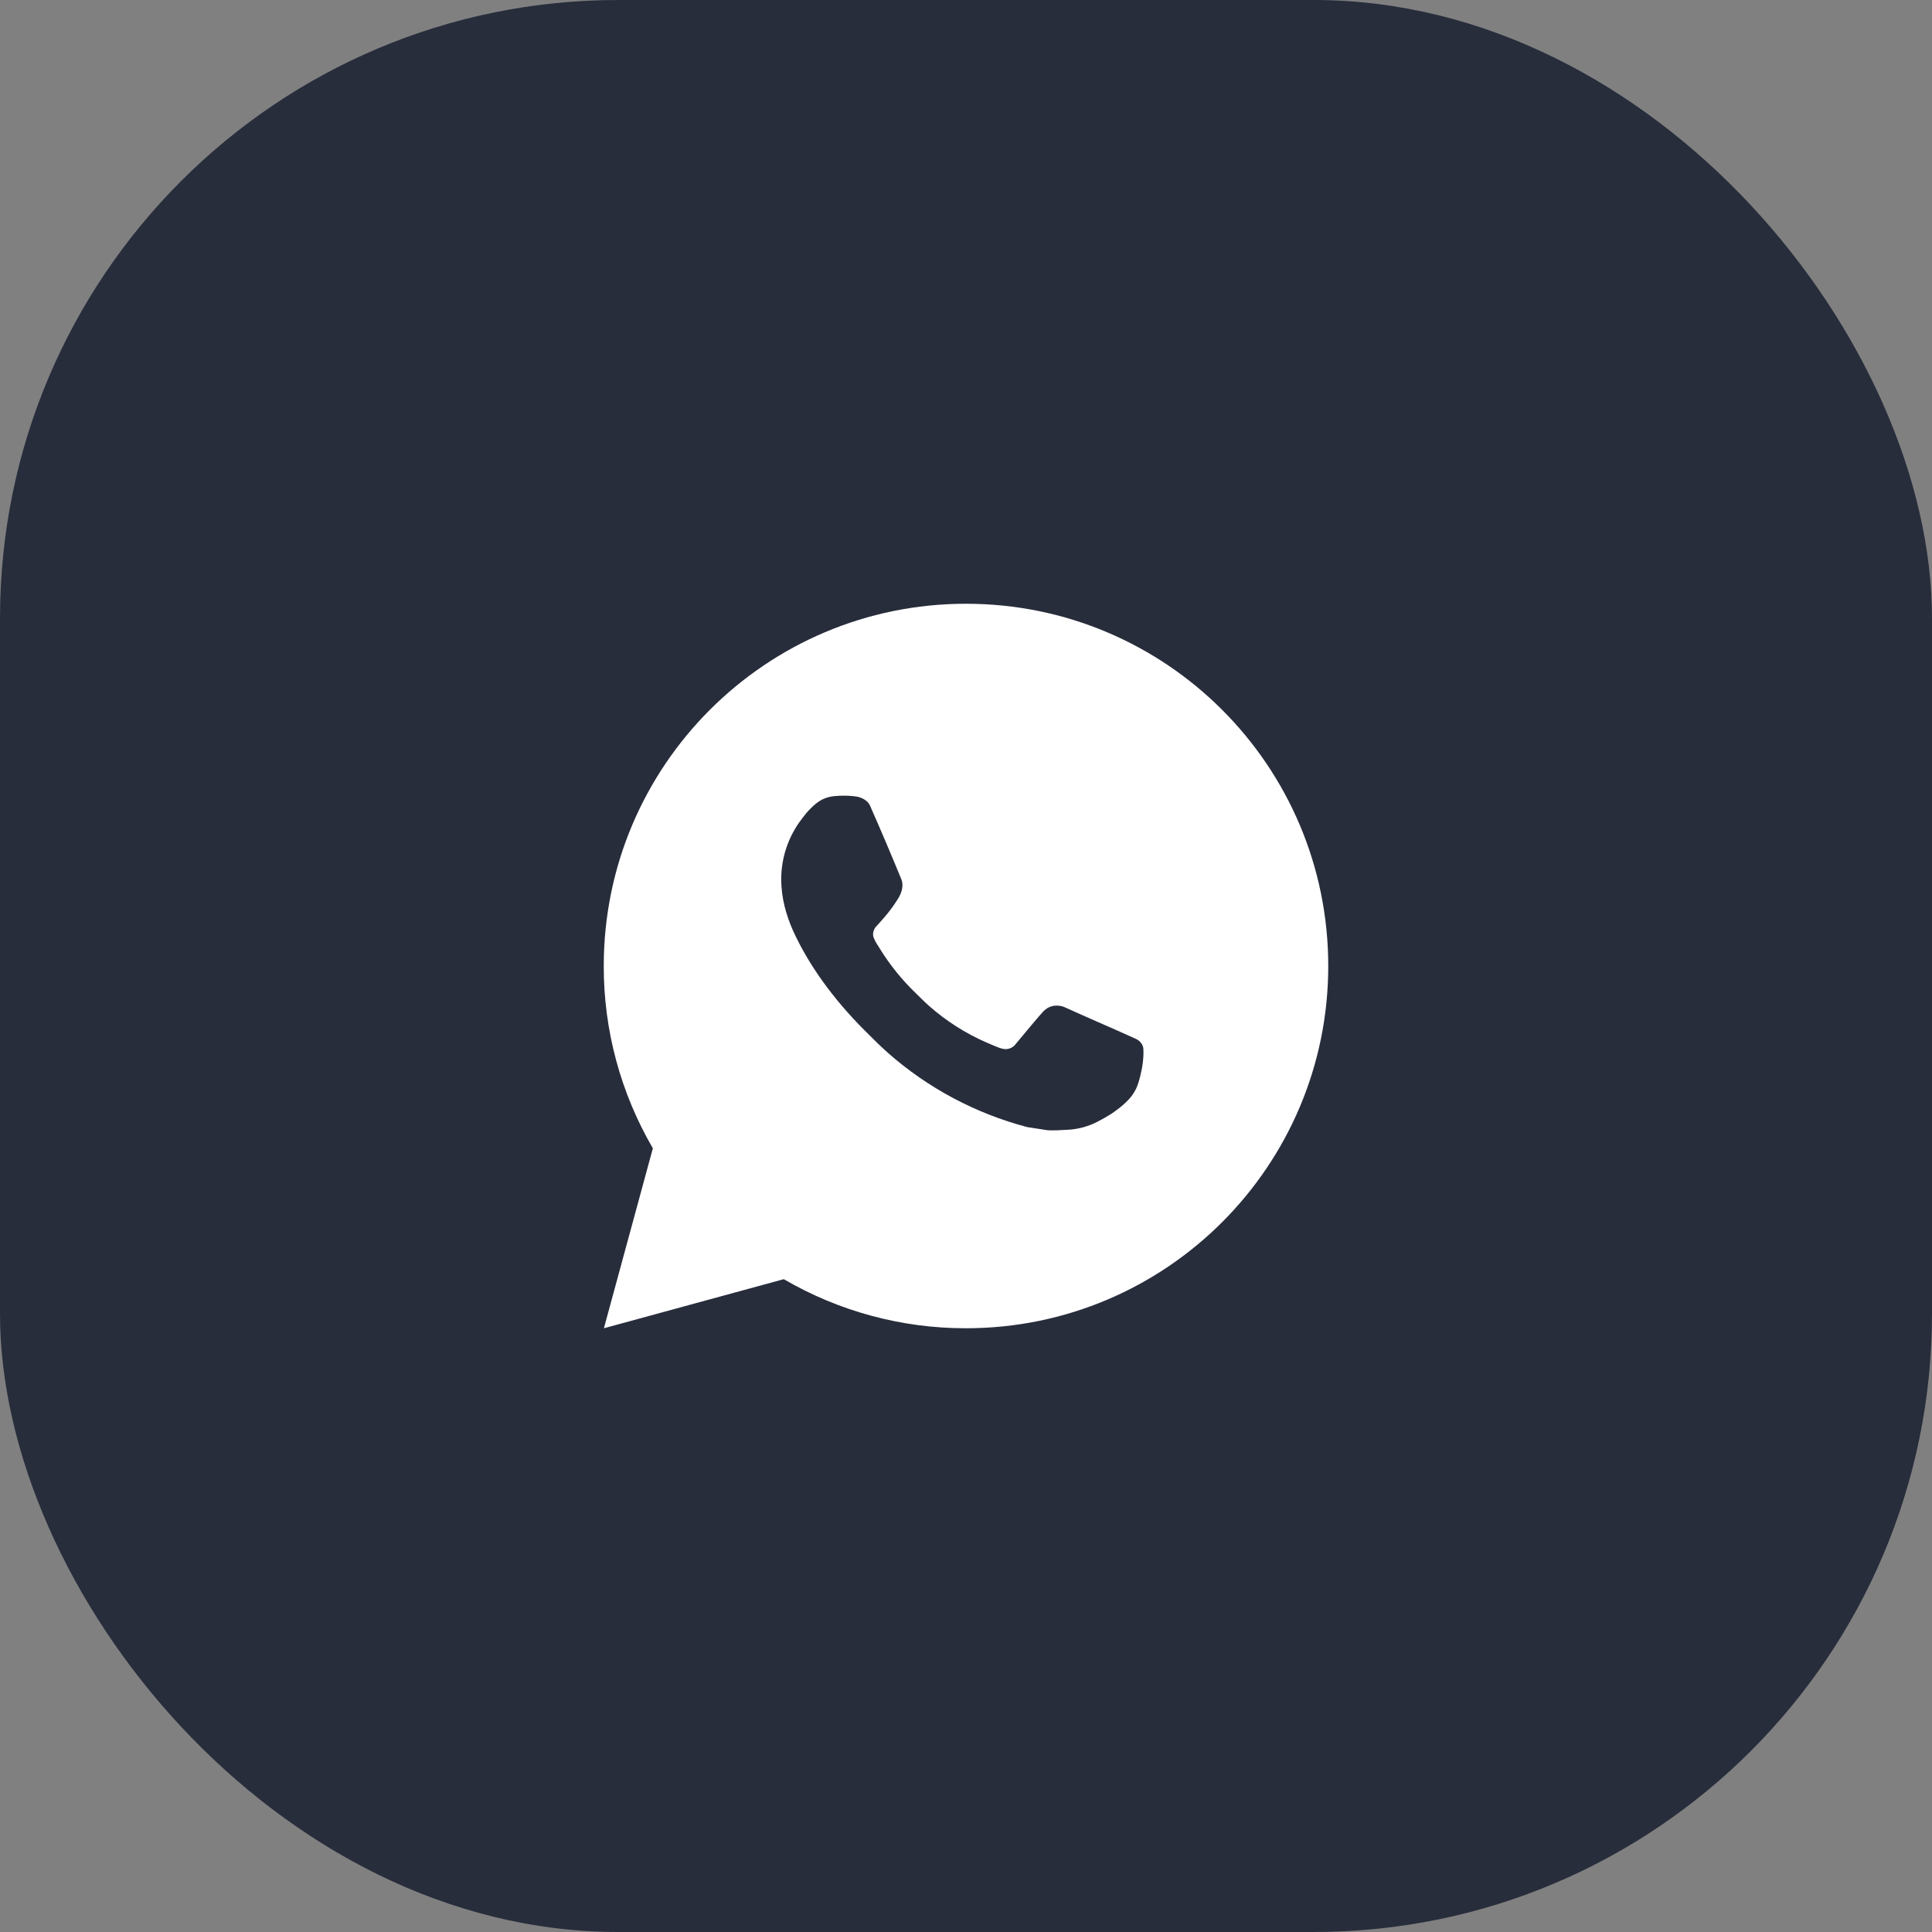
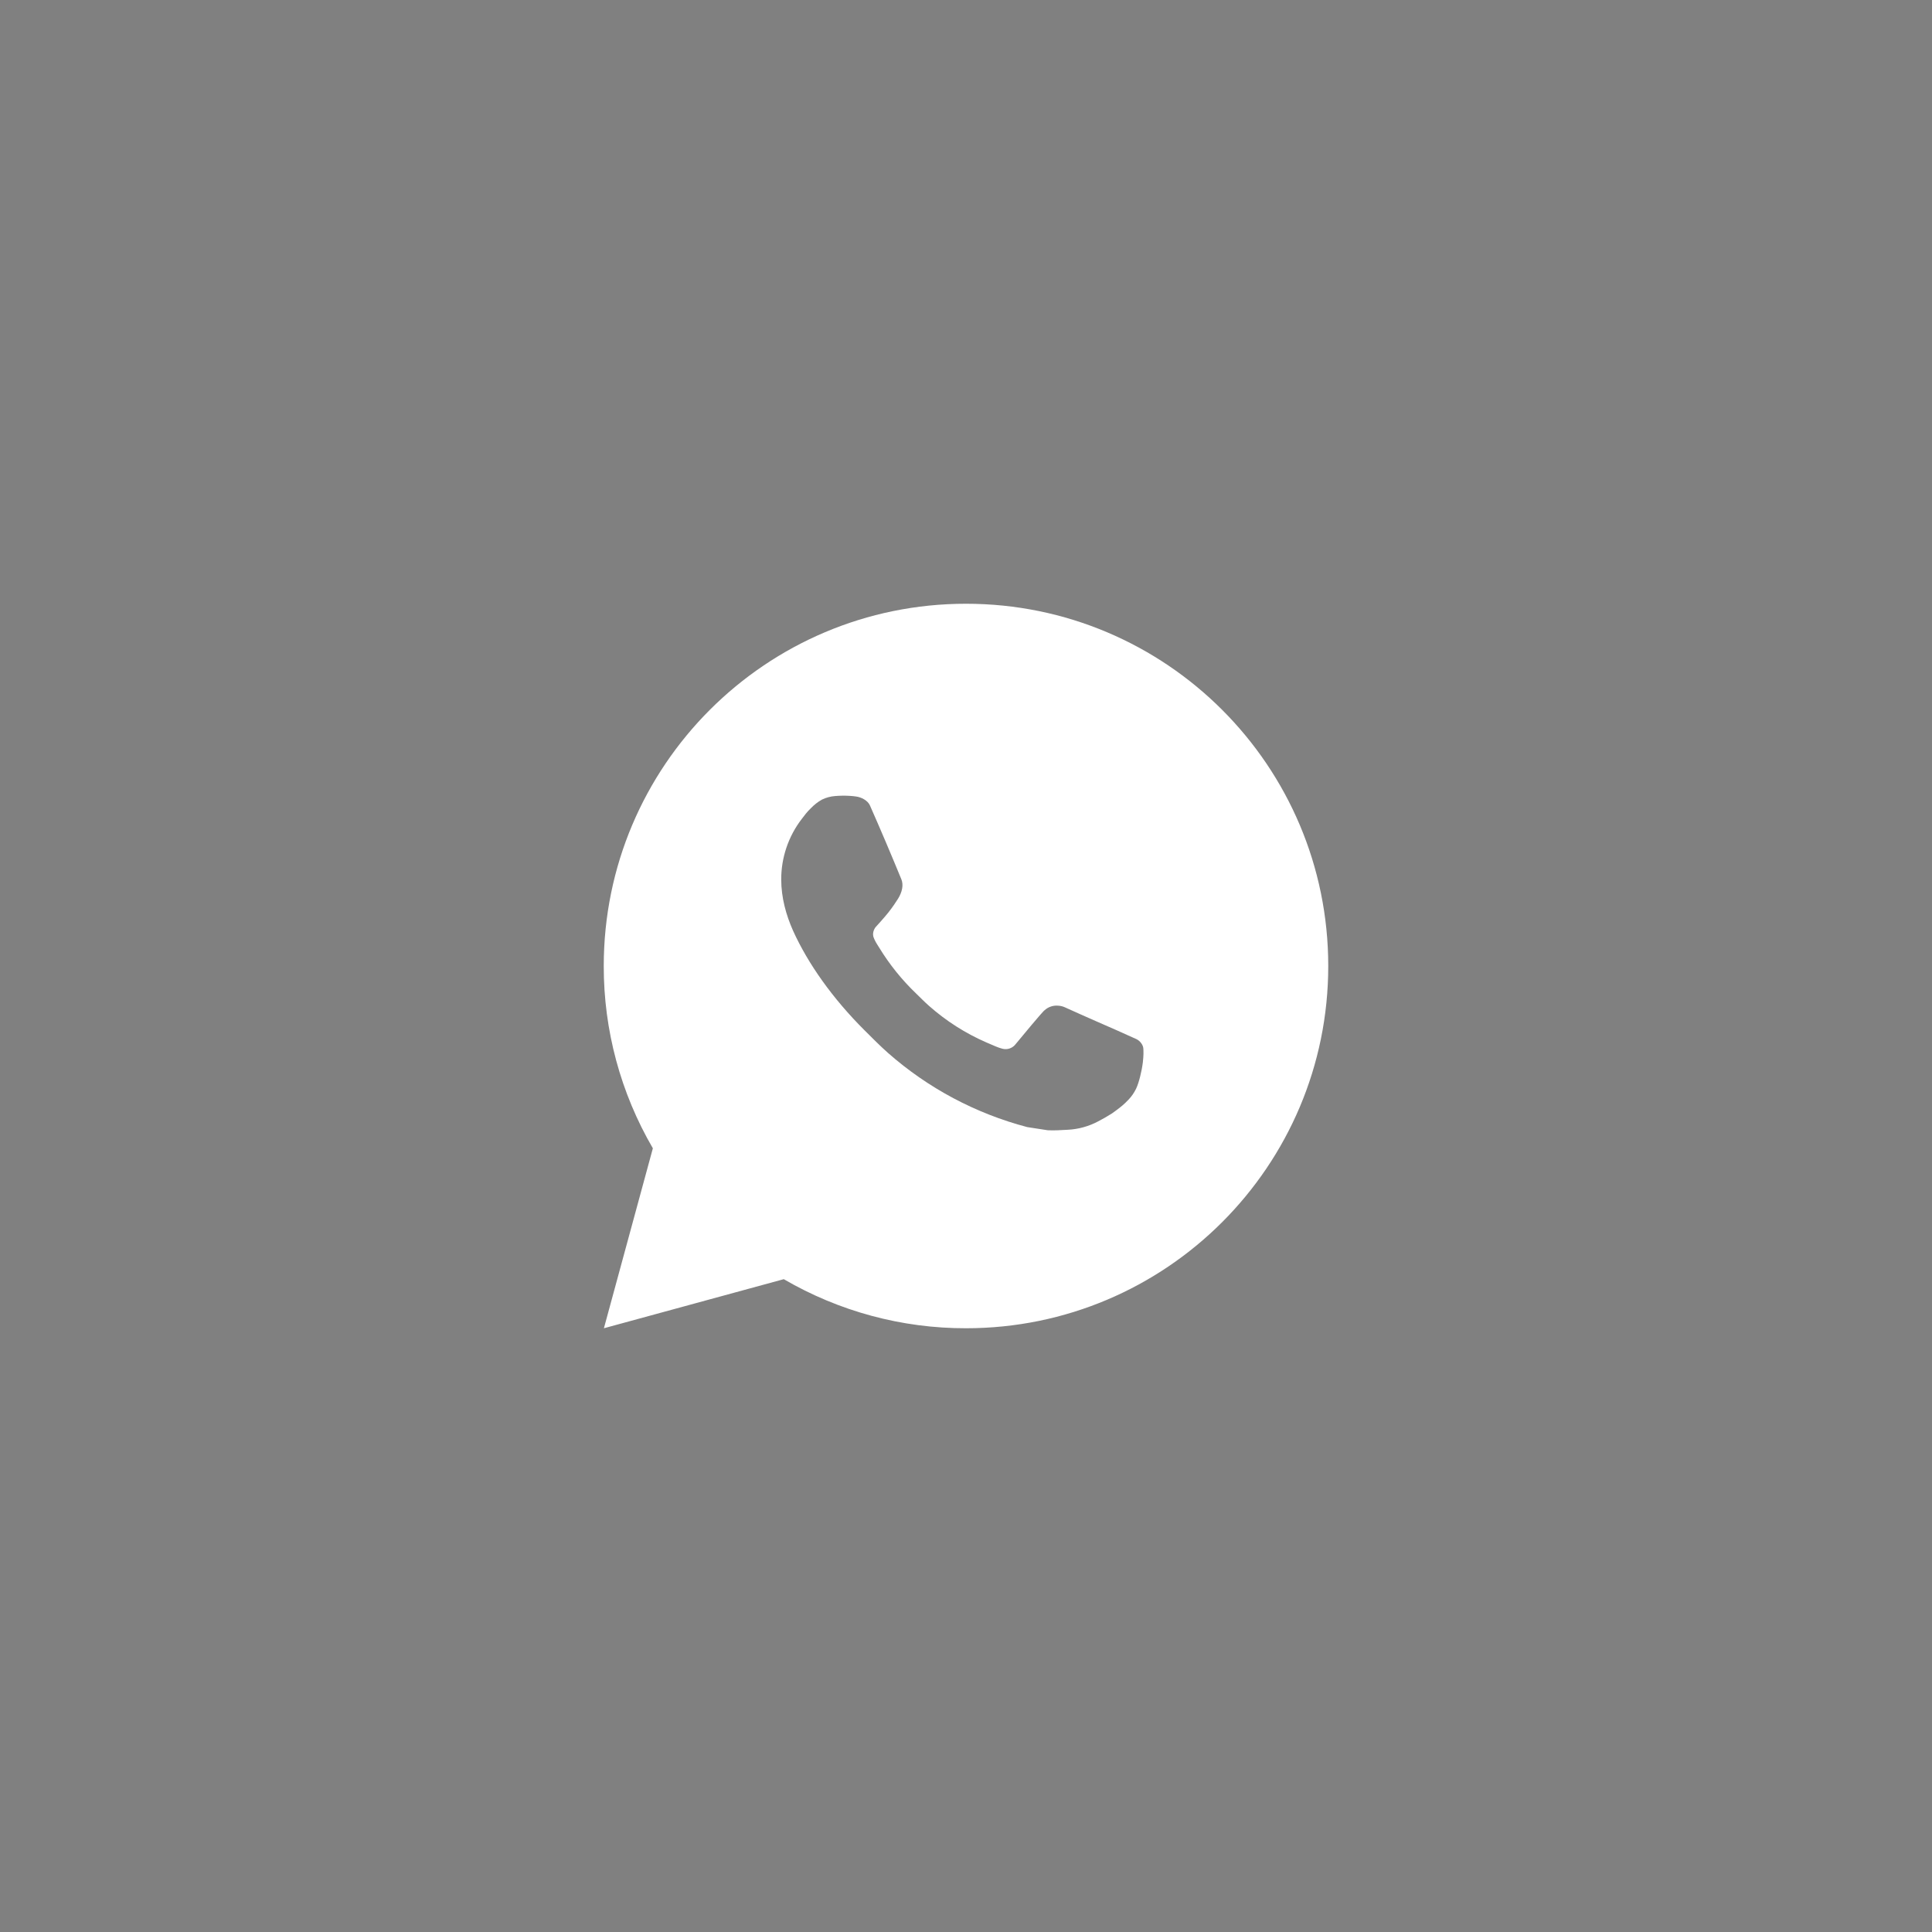
<svg xmlns="http://www.w3.org/2000/svg" width="50" height="50" viewBox="0 0 50 50" fill="none">
  <rect x="0" y="0" width="50" height="50" fill="#808080" stroke="none" />
-   <rect width="50" height="50" rx="16" fill="#282D3C" />
  <path d="M25 15.625C30.178 15.625 34.375 19.822 34.375 25C34.375 30.178 30.178 34.375 25 34.375C23.343 34.378 21.716 33.939 20.284 33.105L15.629 34.375L16.896 29.718C16.061 28.286 15.622 26.657 15.625 25C15.625 19.822 19.822 15.625 25 15.625ZM21.805 20.594L21.617 20.601C21.496 20.61 21.378 20.641 21.269 20.695C21.167 20.753 21.074 20.825 20.993 20.909C20.881 21.015 20.817 21.107 20.748 21.196C20.402 21.646 20.215 22.2 20.218 22.769C20.22 23.228 20.34 23.675 20.527 24.093C20.911 24.939 21.542 25.834 22.374 26.664C22.575 26.864 22.772 27.064 22.983 27.251C24.018 28.162 25.251 28.818 26.584 29.169L27.116 29.251C27.289 29.26 27.463 29.247 27.637 29.238C27.91 29.224 28.177 29.15 28.418 29.022C28.541 28.958 28.661 28.89 28.777 28.816C28.777 28.816 28.817 28.789 28.894 28.731C29.021 28.637 29.099 28.571 29.204 28.461C29.282 28.38 29.348 28.286 29.401 28.178C29.474 28.025 29.547 27.734 29.577 27.491C29.599 27.305 29.593 27.204 29.59 27.141C29.586 27.041 29.503 26.937 29.412 26.893L28.866 26.648C28.866 26.648 28.051 26.293 27.552 26.066C27.5 26.043 27.444 26.03 27.387 26.027C27.323 26.021 27.258 26.028 27.197 26.049C27.136 26.069 27.08 26.102 27.032 26.147C27.028 26.145 26.965 26.198 26.287 27.019C26.248 27.072 26.195 27.111 26.133 27.133C26.072 27.155 26.005 27.157 25.942 27.141C25.881 27.125 25.821 27.104 25.763 27.079C25.647 27.031 25.607 27.012 25.527 26.978C24.989 26.744 24.49 26.426 24.05 26.038C23.932 25.935 23.823 25.822 23.71 25.713C23.341 25.36 23.02 24.961 22.754 24.525L22.698 24.436C22.659 24.375 22.627 24.311 22.603 24.243C22.567 24.106 22.66 23.995 22.66 23.995C22.66 23.995 22.888 23.746 22.994 23.611C23.097 23.479 23.184 23.352 23.24 23.261C23.351 23.083 23.386 22.9 23.328 22.758C23.065 22.117 22.794 21.479 22.514 20.845C22.459 20.719 22.294 20.629 22.145 20.612C22.095 20.605 22.044 20.6 21.994 20.597C21.868 20.589 21.741 20.591 21.616 20.6L21.805 20.594Z" fill="white" />
</svg>